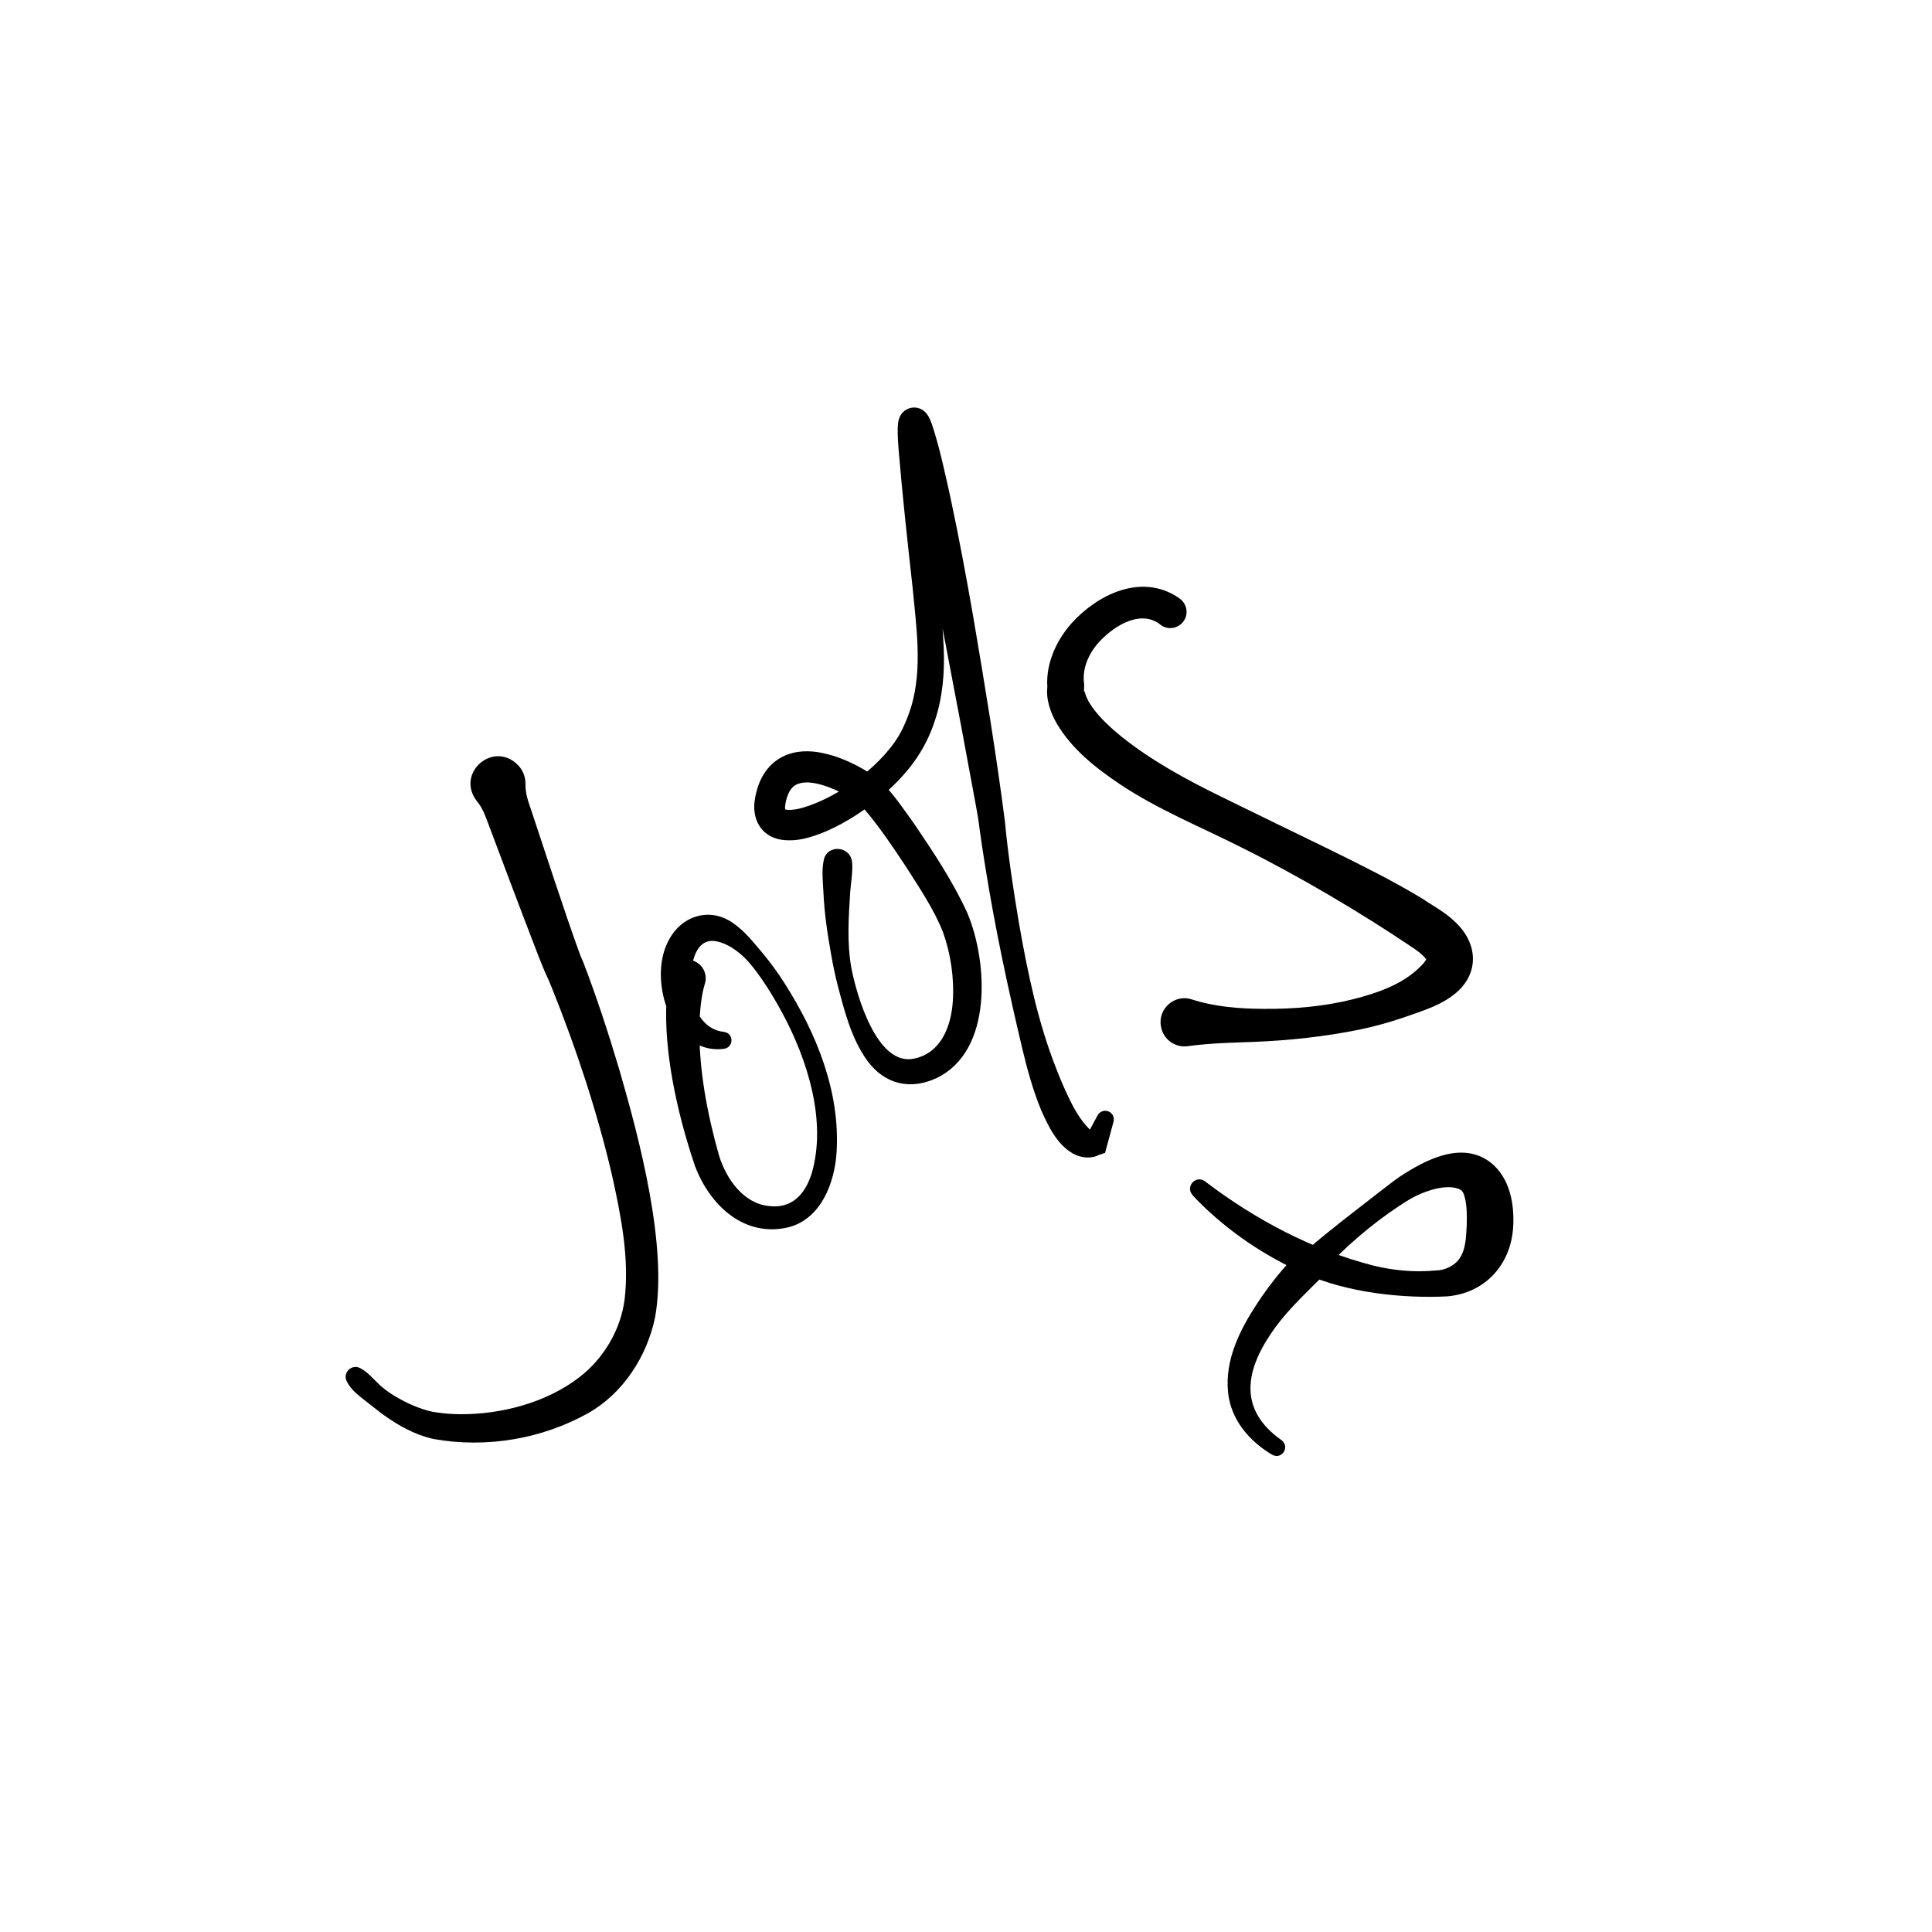
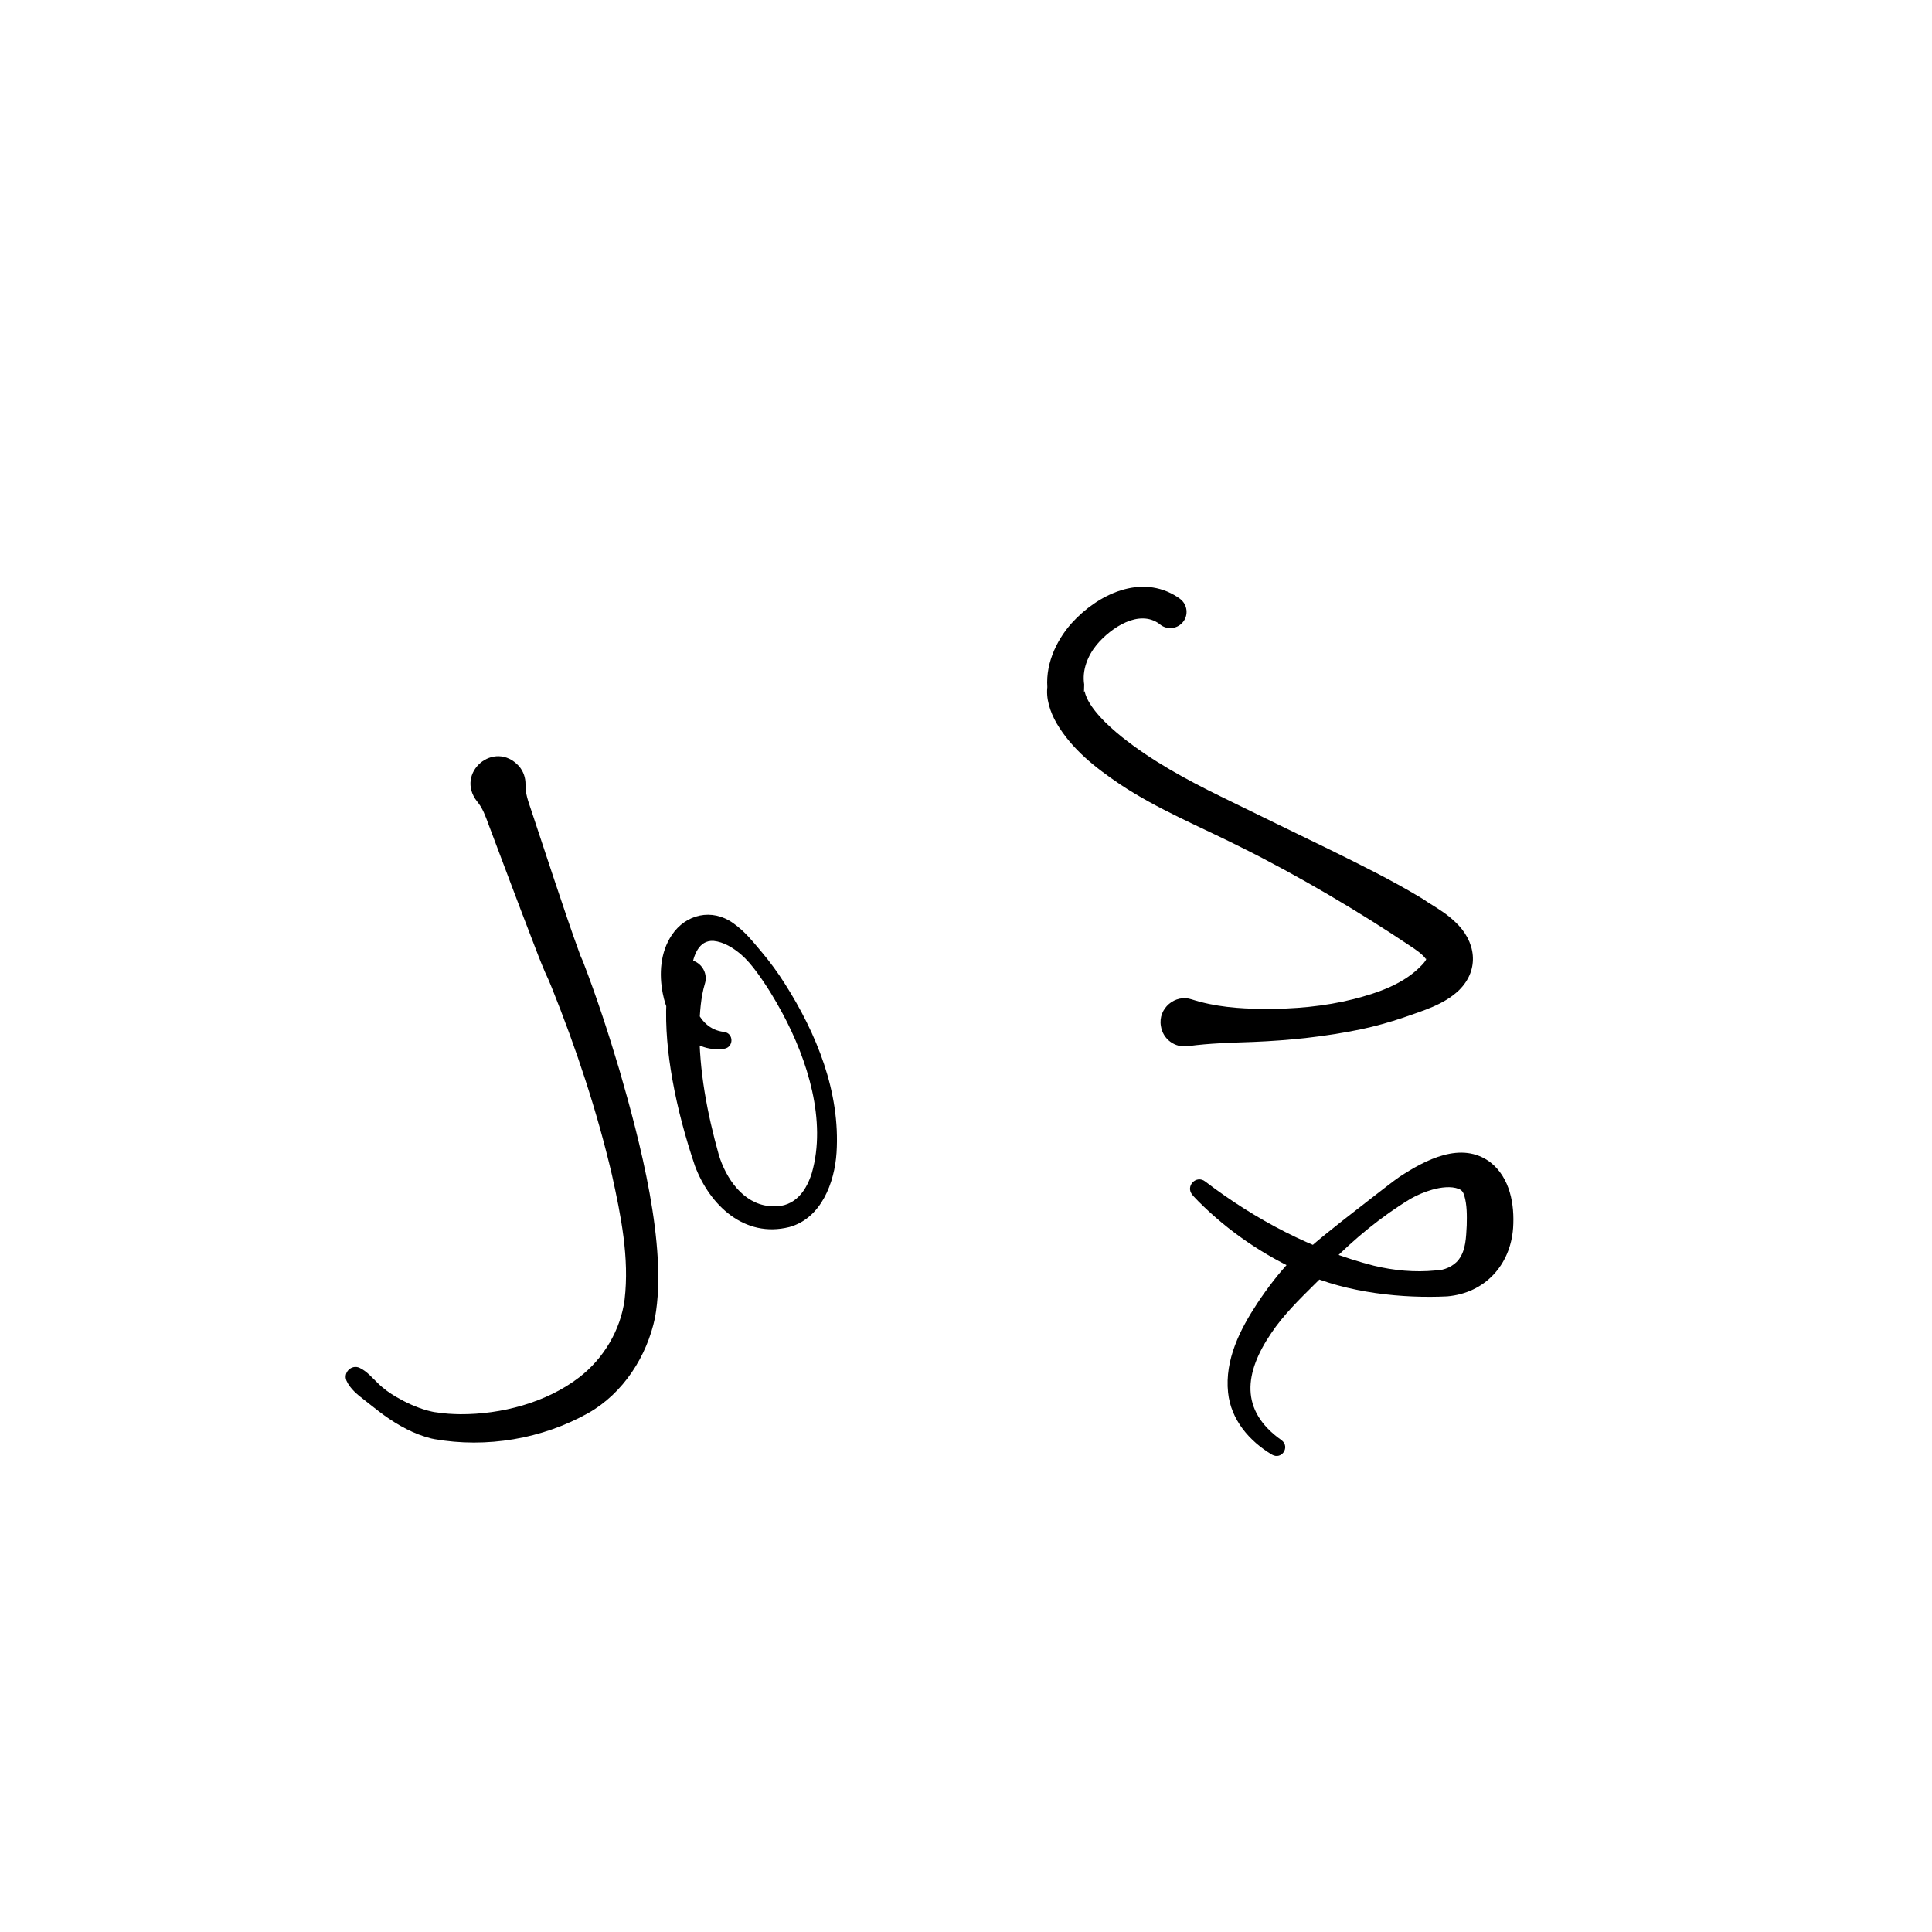
<svg xmlns="http://www.w3.org/2000/svg" version="1.2" baseProfile="tiny" id="Layer_1" x="0px" y="0px" viewBox="0 0 1700 1700" overflow="visible" xml:space="preserve">
  <path d="M462.4,690.3c-0.2,7.7,2.3,14.6,4.7,21.6c4.1,12.7,16.4,49.2,20.7,62.5c7.5,22.3,14.9,44.7,23,66.7c0,0,0.4,0.9,0.4,0.9  s0.1,0.2,0.1,0.2c0,0.1,0,0.1,0.1,0.2c0,0,0.1,0.3,0.1,0.3c0.5,0.9,1,2.4,1.5,3.4c12.1,31.4,22.4,63.1,32,95.3  c17.7,61.1,42.7,155.3,31.4,217.8c-7.1,34.2-27.9,66.6-58.6,84.1c-40.8,22.9-89.7,31.1-135.7,23c0,0-1.7-0.4-1.7-0.4s1,0.2,1,0.2  c-0.4-0.1-0.5-0.1-0.7-0.1c0,0-0.5-0.1-0.5-0.1s-0.9-0.2-0.9-0.2c-14.9-3.7-28.8-11.4-41.1-20.2c-6.2-4.5-12-9.3-18-13.9  c-6-4.7-12-9.5-15.3-16.6c-3.2-7.3,4.4-14.7,11.5-11.4c6.6,3.1,11.1,8.8,16.2,13.6c4.8,4.8,10.4,8.7,16.2,12.1  c8.6,5,17.6,9.1,27.1,11.8c2.7,0.7,5.9,1.5,8.3,1.7c6.9,1.1,13.8,1.5,20.8,1.6c36.1,0.2,75.8-10.2,104.6-32.4  c21.4-16.4,36.5-41.6,40-68.5c4.3-36.6-3.2-73.7-11.1-109.5c-13.1-56.1-31.5-111.5-53-165c-1.9-4.6-3.6-8.8-5.7-13.1  c0,0-0.2-0.5-0.2-0.5l-0.2-0.4c0,0-0.3-0.7-0.3-0.7c-3.7-8.7-7.1-17.6-10.4-26.3c-11.4-29.5-27.9-73.5-39-103c-2.6-7-5-14-10-19.9  c-19.5-25,15.2-54.7,36.9-31C460.7,678.8,462.5,684.6,462.4,690.3L462.4,690.3z" />
  <path d="M620.2,865.7c-3.5,11.6-4.5,25.4-4.8,38.2c-0.4,37.8,6.9,75.9,17.1,112.3c6.4,21,21.4,42.6,44,45  c20.4,2.6,32-10.5,37.8-28.9c13.3-46-3.8-99.8-25.8-140.7c-6.7-12.5-14.2-24.8-22.6-36.2c-4.2-5.7-8.7-11.1-13.9-15.6  c-7-5.9-15.2-11-24.2-11.9c-13.1-0.7-17.5,12.9-19.4,24.2c-3.3,21.2,3.3,53.2,28.8,55.9c8.6,1.3,8.5,13.4,0.1,14.8  c-29.2,4.1-49.2-22.7-54.1-48.6c-3.4-17.2-2.2-36.3,7.9-51.4c12.4-18.6,35.5-23.7,53.9-10.6c10.6,7.4,17.4,16.3,25.3,25.6  c7.3,8.7,14,17.8,20,27.3c28.2,44.2,49.2,95.7,45.8,149.1c-1.7,26.3-13.4,57.8-41.6,65.5c-39.4,9.9-70-19.2-83-53.8  c-8.4-24.9-15.3-50.4-19.9-76.3c-4-22.7-6.3-45.6-5.2-68.7c0.4-7.7,1.2-15.5,2.9-23.1c1.7-9.5,11.6-15.5,20.8-12.4  C618.3,848.3,622.9,857.3,620.2,865.7L620.2,865.7z" />
-   <path d="M749.8,758.9c0.7,8.7-1.1,17.5-1.7,26.2c-1.4,21.9-2.9,44.2,0.9,65.9c4.6,24.7,22.7,87.5,55.3,80.5  c23.7-4.9,32.6-28.2,34.1-50.5c1.3-20.5-1.8-41.9-8.8-61.2c-8-19.9-20.3-38.1-31.9-56.4c-12-18.1-24.4-36.7-38.5-53  c-2.4-2.7-4.8-4.4-7.9-6.5c-6.6-4.3-14.1-8.2-21.4-11c-9-3.3-20.1-6.5-28.9-2.7c-4.8,2.4-7.1,6.8-8.8,12.3c-0.8,2.9-1.9,7.4-1.2,10  c0-0.1-0.4-0.5-0.4-0.5c1.1,0.6,3.3,0.7,5.2,0.6c3-0.1,6.7-0.8,10.3-1.8c32.3-9.3,73.1-38.9,88-69.4c3.1-6.5,5.8-13.4,7.9-20.3  c9.7-33.5,4.3-69,1.1-103.3c-4.5-40.5-9-81.3-12.4-122c-0.4-5.8-0.9-11.9-0.8-18.1c0.1-3.6,0.2-7.7,2.1-11.4  c3.3-7.1,13.5-10.8,21.2-4.5c3.7,3.1,5.3,7.5,6.8,11.5c7,21.1,11.4,42.5,16.2,64c7.5,34.9,14.3,71.7,20.4,106.8  c10.1,59.4,19.9,118.6,27.6,178.4c2.8,30,7.4,60,12.4,89.8c7.7,43.9,16.8,88,33.4,129.5c3.2,8.2,6.6,16.2,10.3,23.8  c4.5,9.7,10.6,20.3,17.8,27.4c0.7,0.8,1.2,1.3,1.5,1.8c0.4,0.6,0.8,1.1,1.6,1.6c0,0-6.8,6.1-6.8,6.1s11.4-21.1,11.4-21.1  c2-3.7,6.6-5.1,10.3-3.1c3.2,1.7,4.6,5.4,3.7,8.7c0,0-6.3,23.2-6.3,23.2s-1.1,4.2-1.1,4.2s-5.6,1.9-5.6,1.9  c-6.9,3.7-16.4,2.4-22.7-1.3c-14.2-7.9-22-24.7-28.1-38.5c-7.3-17.7-12.1-35.6-16.4-53.5c-12.7-53.5-24.1-106.6-32.7-160.7  c-1.8-11.1-3.6-22.7-5.1-33.9c-0.7-6.5-1.9-13-3.1-19.6c-16.7-91.4-37.9-200.8-55.8-292.1c-2.7-12.5-5.1-25.8-9-37.3  c5.3,8.1,17.5,6.7,21.4-1.3c0.3-0.7,0.5-1,0.6-1.3c0.1-0.3,0.1-0.4,0.2-0.6c0.1-0.4,0-0.3,0-0.1c-0.8,10.3,0.1,21,0.6,31.5  c1,17.9,2.3,35.9,3.9,53.8c3,36.4,8.1,71.9,9.8,108.7c0.9,21.5-0.9,43.7-7.9,64.3c-8.9,27.3-24.7,47.1-46,65.5  c-14.8,12.6-30.8,23.2-48.7,31.2c-12.6,5.3-26,9.9-40.3,7.8c-18.2-2.9-26.3-18.8-23.2-36c5.2-32.2,29-47.2,60.4-40.1  c10.2,2.2,19.6,6,28.7,10.6c8.1,4.3,16.2,9,23,15.4c10.9,11.4,19.5,24.2,28.5,36.8c17,25.1,33.6,50.1,46.3,77.8  c18.1,43.2,22.5,121.2-26.9,145.1c-23.2,11-45.9,5.6-61.1-15.1c-14.2-19.7-20-43.4-26.1-66.3c-2.3-8.9-4.2-18.3-5.8-27.4  c-3.3-18.3-6-36.7-6.8-55.3c-0.5-9.3-1.6-18.7,0.4-28C728.3,742.5,748.6,744.5,749.8,758.9L749.8,758.9z" />
  <path d="M1060.6,1039.7c44.1,33.6,94.4,60.2,148.2,74c17.8,4.3,36.2,6,54.4,4.2c7.2,0.1,15.8-3.6,20.3-9.5  c6.4-8.4,6.5-19.7,7.1-30.2c0.2-8.6,0.3-17.9-2.1-26c-0.9-2.9-1.9-4.9-5-6.1c-6.6-2.6-15.8-1.4-23.2,0.7c-6.6,1.9-13.1,4.6-19.1,8  c-25.8,15.6-49.3,35.1-70.5,56.5c-0.4,0.4-3,3-3.3,3.3c-1.4,1.5,1,4.5-0.9,5.8c0,0-1.3,1.3-1.3,1.3c-1.8,1.7-6.1,6.1-7.9,7.8  c-13.9,13.8-27.9,27.4-38.8,43.7c-23.4,34.5-28.1,67.8,9.2,94.1c7.7,5.9,0.1,17.5-8.4,12.7c-20-11.9-36.2-30.7-38.7-54.7  c-3-29,10.6-55.6,25.9-78.8c8.9-13.4,18.7-26.2,29.7-37.8c2.6-2.8,5.7-5.7,8.4-8.4c0,0,1.4-1.4,1.4-1.4c0.2-0.2,0.4-0.5,0.8-0.6  c1.6-0.6,3.9,1,5.2-0.2c17.5-15.3,40.3-32.5,58.7-46.9c5.3-4,15.2-11.9,20.6-15.6c22.7-14.9,54.7-32.1,80.2-12.8  c17.3,13.7,21.3,37.1,19.9,57.8c-2.4,32.7-24.9,57.2-58,60.1c-38.3,1.9-87.7-2.8-127.1-20.7c-34.2-15.3-65.5-36.5-91.9-63  c0,0-2.6-2.7-2.6-2.7c-0.9-0.9-1.7-1.8-2.6-2.9C1042.7,1043.7,1052.7,1033.4,1060.6,1039.7L1060.6,1039.7z" />
  <path d="M1048.7,879.4c20.3,6.5,41.5,8.2,62.7,8.3c26.8,0.3,54.1-2.1,79.8-8.6c21.7-5.6,44.1-13.3,59.7-29.7c1.7-1.7,3.6-4,4.5-6.1  c0.3-0.7,0.1-1-0.2-0.2c-0.1,0.3-0.1,0.8-0.1,1.1c0.1,0.7,0.2,0.6-0.3-0.2c-3.5-4.8-9.2-8.5-14.5-12  c-42.7-28.7-97.6-61.4-148.5-86.6c-35.7-18-72.8-33-106.3-55.3c-21.6-14.6-42.3-30.7-55.9-53.9c-5.4-9.5-9.7-21.8-7.8-33.2  c0.1-0.5,0.2-1.2,0.4-1.7c0,0-0.2,7.4-0.2,7.4c-3.1-22,6.6-44.3,21-60.4c22.7-25.1,60.9-44,93.2-22.9c0.6,0.4,1.5,1.1,2.1,1.5  c6.7,5,7.8,14.8,2.1,21c-5.3,5.9-14.3,6.4-20.2,1.1c-17.9-13.2-42.5,3.2-55.2,18.3c-8,9.8-13,22.5-11,35c0,0.1,0,0,0,0  c0,0,0-0.2,0-0.2s-0.2,7.4-0.2,7.4s0.1-0.5,0.1-0.5s0.1-0.3,0.1-0.3s0.1-0.2,0.1-0.2c0-0.2,0-0.2,0.1-0.3c0-0.1,0-0.2,0.1-0.2  c0-0.1,0,0,0,0.1c3.2,14.7,20.9,30.7,32.8,40.3c26.4,21.1,56.8,37.6,87.2,52.5c26.2,12.8,69.5,34,95.8,46.7  c26.7,13.2,53.8,26.5,79.4,41.9c2.2,1.3,4.5,2.7,6.8,4.4c-0.2-0.2,0.1,0.1,0.5,0.3c0,0,1.6,1,1.6,1c7.6,4.7,15.1,9.4,21.9,15.9  c18.3,16.8,22.2,41.8,3.4,60.3c-13.6,12.9-31.8,17.9-48.6,23.9c-12.4,4.2-24.9,7.7-37.6,10.4c-31.5,6.5-62.9,9.8-94.8,11.1  c-19.1,0.7-38.2,1.1-57.2,3.7c-11.5,1.8-22.3-6.1-24-17.6C1018.7,887.3,1034.1,874.4,1048.7,879.4L1048.7,879.4z" />
</svg>